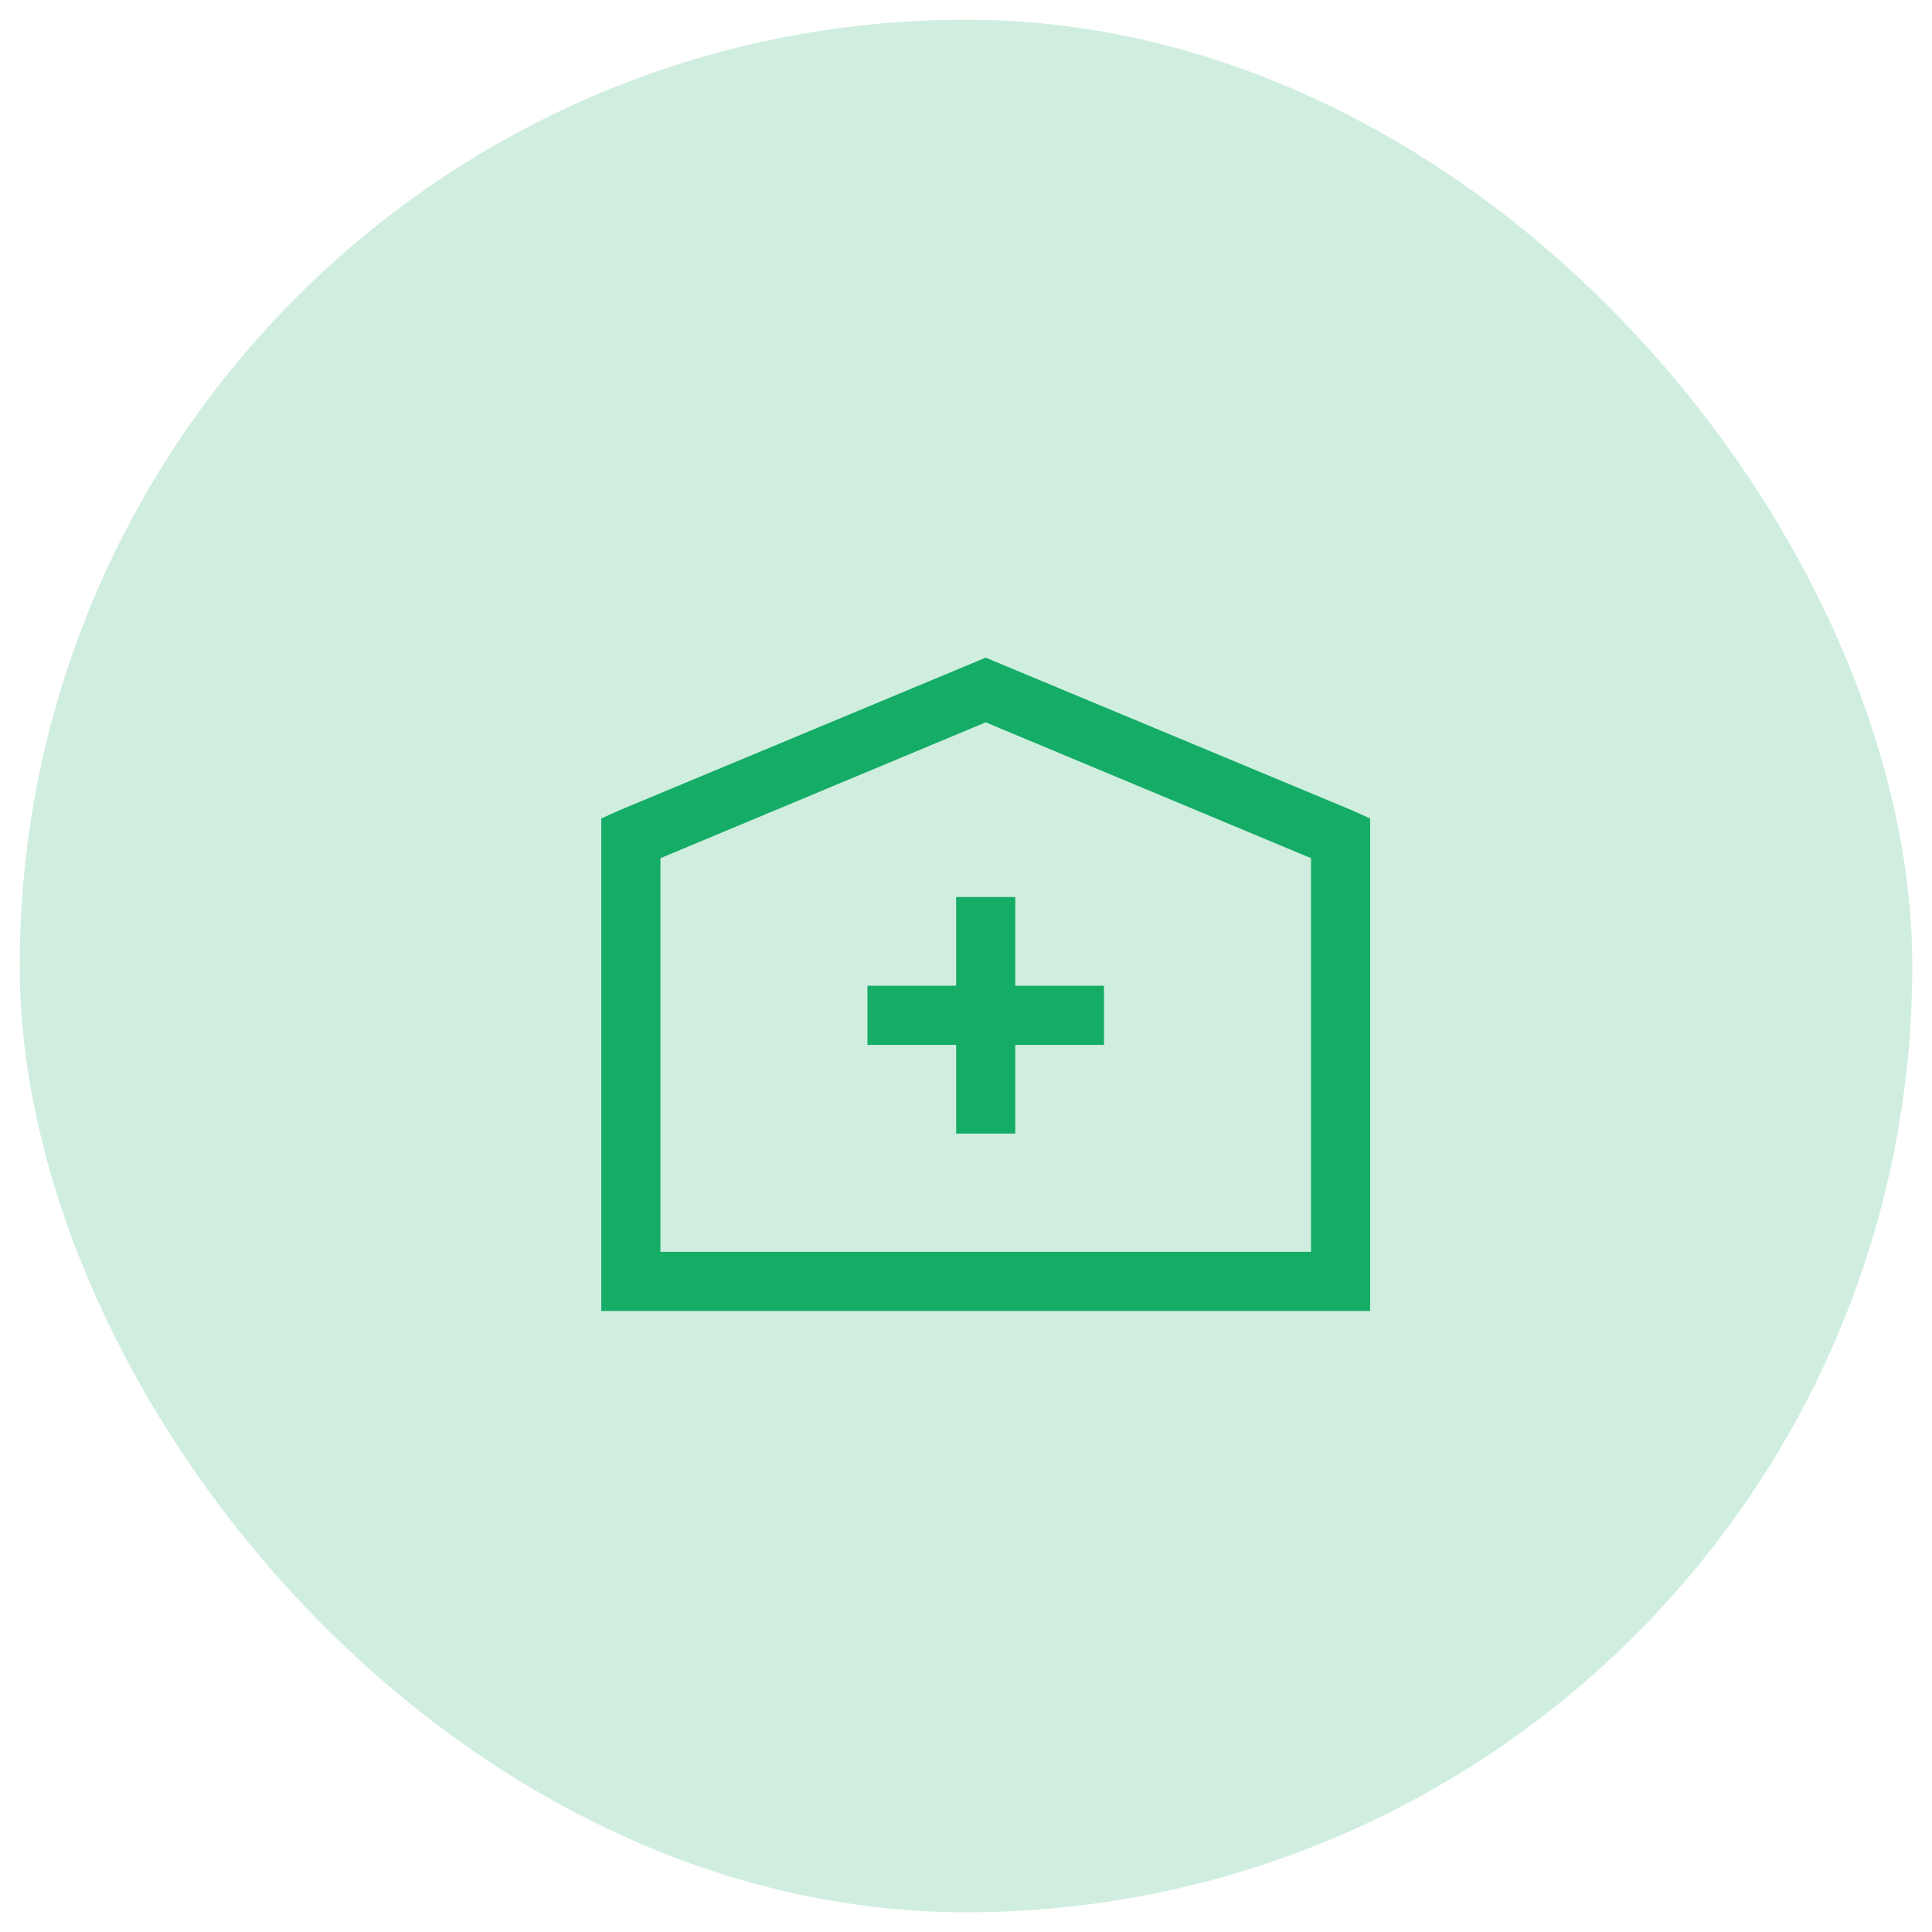
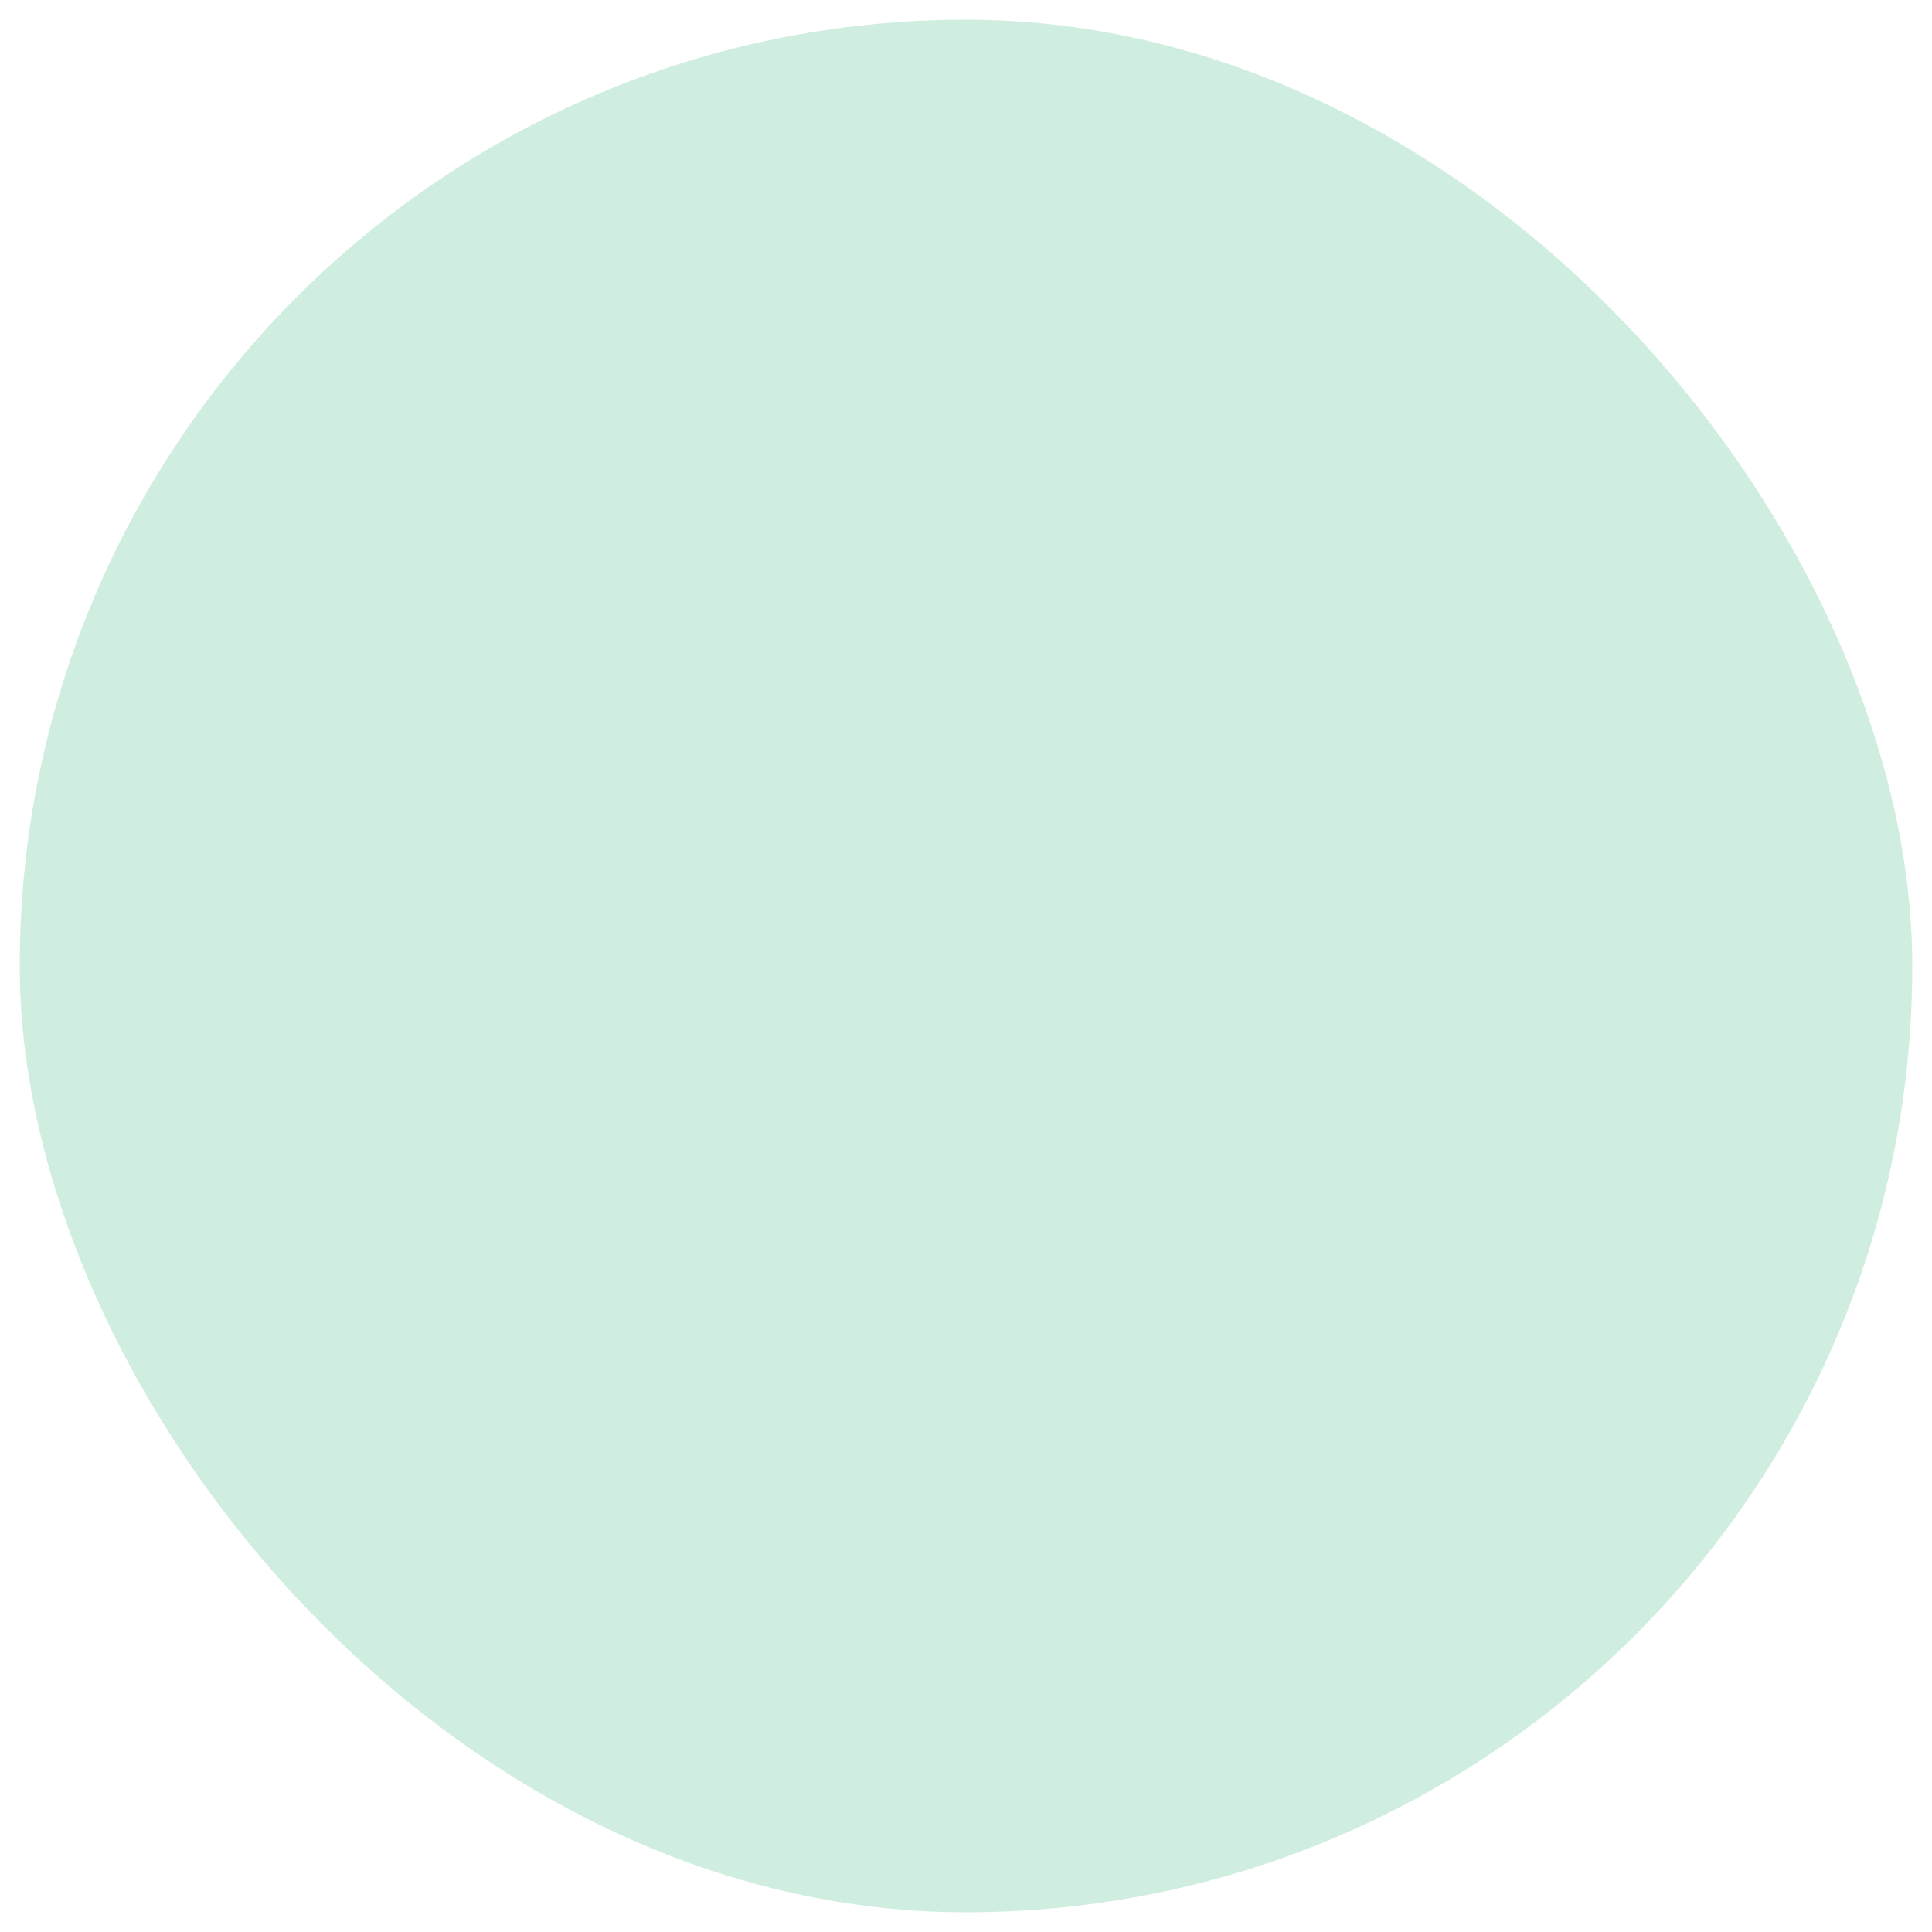
<svg xmlns="http://www.w3.org/2000/svg" width="49" height="49" viewBox="0 0 49 49" fill="none">
  <rect x="0.5" y="0.5" width="48" height="48" rx="24" fill="#15AC66" fill-opacity="0.2" />
-   <path d="M25 16.68L15.719 20.547L15.25 20.757V33.25H34.75V20.758L34.281 20.547L25 16.68ZM25 18.32L33.25 21.765V31.75H16.75V21.765L25 18.32ZM24.25 22.75V25H22V26.5H24.25V28.75H25.75V26.5H28V25H25.75V22.75H24.25Z" fill="#15AC66" />
</svg>